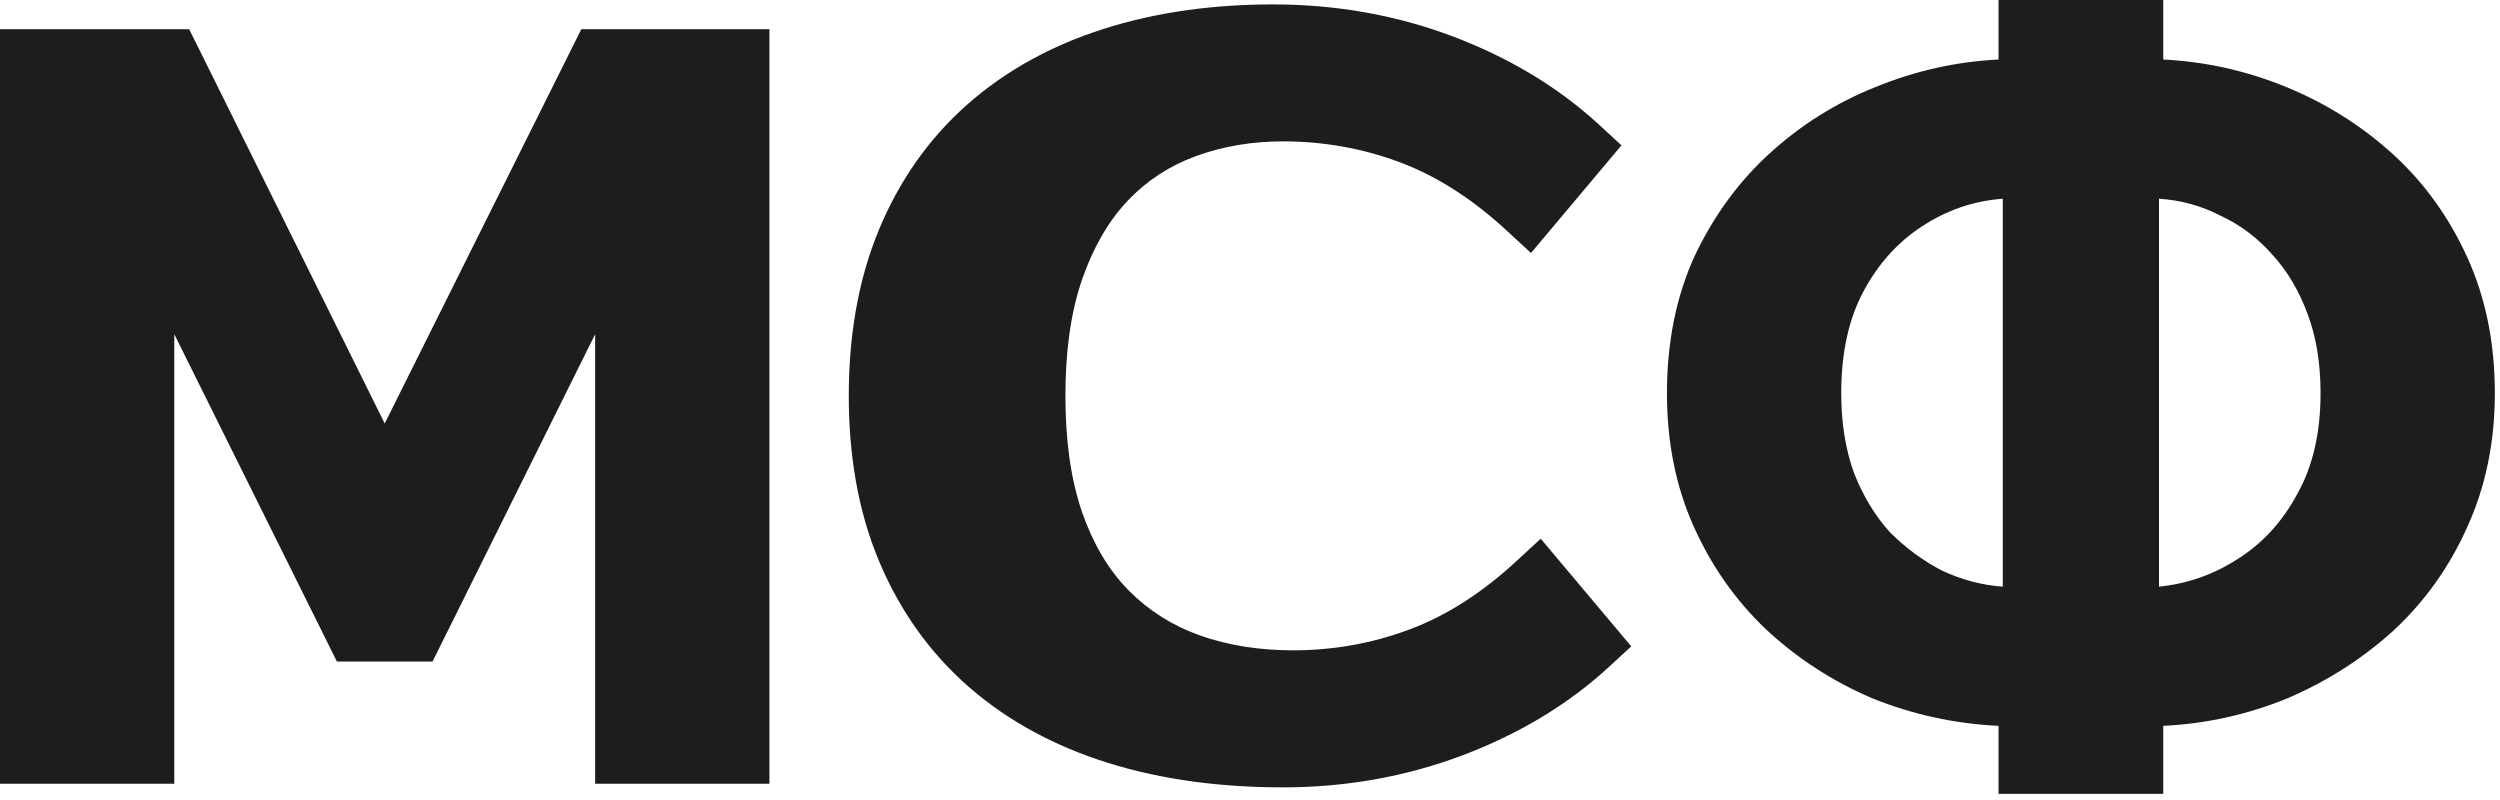
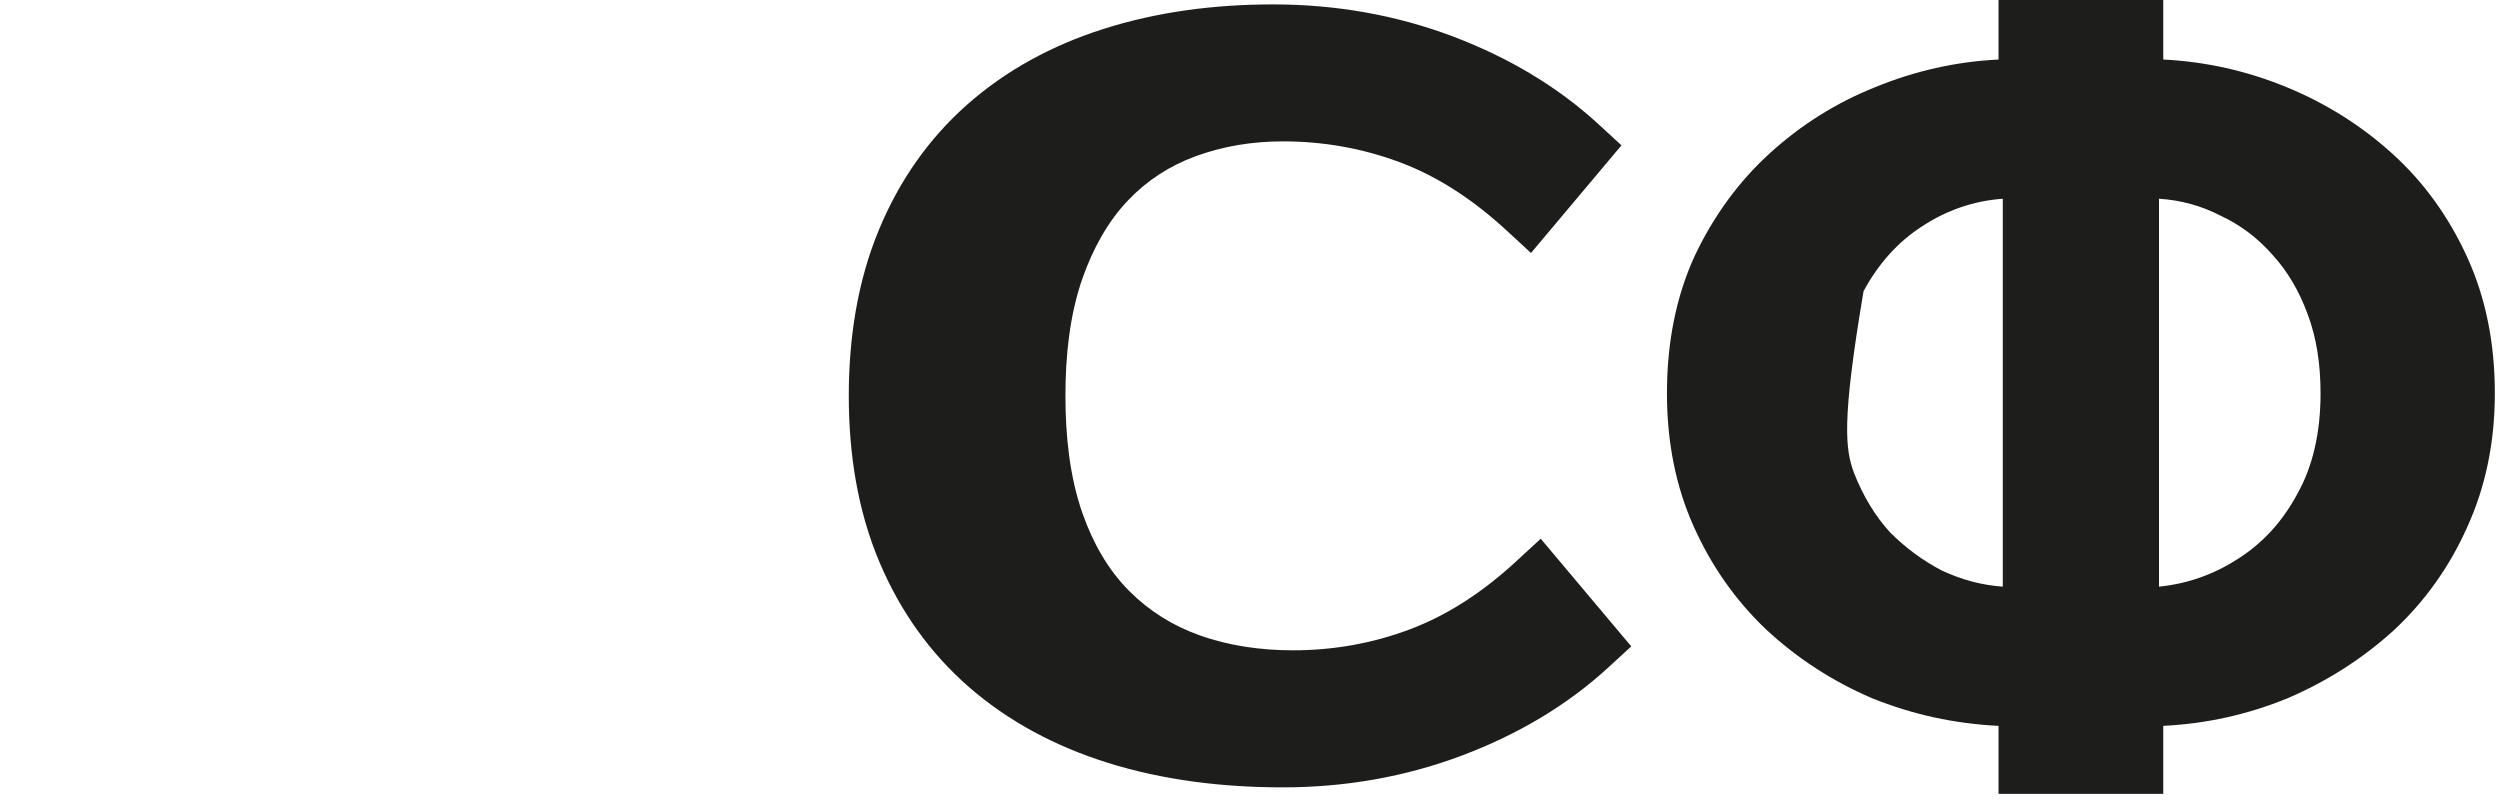
<svg xmlns="http://www.w3.org/2000/svg" width="247" height="79" viewBox="0 0 247 79" fill="none">
-   <path d="M197.455 78.435V71.715C193.115 71.505 188.95 70.595 184.96 68.985C181.04 67.305 177.54 65.03 174.46 62.16C171.45 59.29 169.07 55.895 167.32 51.975C165.57 48.055 164.695 43.68 164.695 38.85C164.695 33.81 165.605 29.295 167.425 25.305C169.315 21.315 171.8 17.92 174.88 15.12C177.96 12.32 181.425 10.15 185.275 8.61C189.195 7 193.255 6.09 197.455 5.88V0H213.73V5.88C217.93 6.09 221.99 7 225.91 8.61C229.83 10.22 233.33 12.425 236.41 15.225C239.49 18.025 241.94 21.42 243.76 25.41C245.58 29.4 246.49 33.88 246.49 38.85C246.49 43.68 245.58 48.09 243.76 52.08C242.01 56 239.595 59.395 236.515 62.265C233.435 65.065 229.935 67.305 226.015 68.985C222.095 70.595 218 71.505 213.73 71.715V78.435H197.455ZM197.875 57.96V19.635C195.005 19.845 192.345 20.755 189.895 22.365C187.515 23.905 185.59 26.04 184.12 28.77C182.65 31.5 181.915 34.86 181.915 38.85C181.915 41.79 182.335 44.415 183.175 46.725C184.085 49.035 185.275 50.995 186.745 52.605C188.285 54.145 190 55.405 191.89 56.385C193.85 57.295 195.845 57.82 197.875 57.96ZM213.31 57.96C216.11 57.68 218.7 56.77 221.08 55.23C223.53 53.69 225.49 51.555 226.96 48.825C228.5 46.095 229.27 42.77 229.27 38.85C229.27 35.91 228.85 33.32 228.01 31.08C227.17 28.77 226.015 26.81 224.545 25.2C223.075 23.52 221.36 22.225 219.4 21.315C217.51 20.335 215.48 19.775 213.31 19.635V57.96Z" fill="#1D1D1B" />
-   <path d="M58.8 77.435V33.02L42.735 65.36H33.285L17.22 33.02V77.435H0V2.885H18.69L38.01 41.84L57.435 2.885H76.02V77.435H58.8Z" fill="#1D1D1B" />
+   <path d="M197.455 78.435V71.715C193.115 71.505 188.95 70.595 184.96 68.985C181.04 67.305 177.54 65.03 174.46 62.16C171.45 59.29 169.07 55.895 167.32 51.975C165.57 48.055 164.695 43.68 164.695 38.85C164.695 33.81 165.605 29.295 167.425 25.305C169.315 21.315 171.8 17.92 174.88 15.12C177.96 12.32 181.425 10.15 185.275 8.61C189.195 7 193.255 6.09 197.455 5.88V0H213.73V5.88C217.93 6.09 221.99 7 225.91 8.61C229.83 10.22 233.33 12.425 236.41 15.225C239.49 18.025 241.94 21.42 243.76 25.41C245.58 29.4 246.49 33.88 246.49 38.85C246.49 43.68 245.58 48.09 243.76 52.08C242.01 56 239.595 59.395 236.515 62.265C233.435 65.065 229.935 67.305 226.015 68.985C222.095 70.595 218 71.505 213.73 71.715V78.435H197.455ZM197.875 57.96V19.635C195.005 19.845 192.345 20.755 189.895 22.365C187.515 23.905 185.59 26.04 184.12 28.77C181.915 41.79 182.335 44.415 183.175 46.725C184.085 49.035 185.275 50.995 186.745 52.605C188.285 54.145 190 55.405 191.89 56.385C193.85 57.295 195.845 57.82 197.875 57.96ZM213.31 57.96C216.11 57.68 218.7 56.77 221.08 55.23C223.53 53.69 225.49 51.555 226.96 48.825C228.5 46.095 229.27 42.77 229.27 38.85C229.27 35.91 228.85 33.32 228.01 31.08C227.17 28.77 226.015 26.81 224.545 25.2C223.075 23.52 221.36 22.225 219.4 21.315C217.51 20.335 215.48 19.775 213.31 19.635V57.96Z" fill="#1D1D1B" />
  <path fill-rule="evenodd" clip-rule="evenodd" d="M127.721 64.252C131.681 64.252 135.531 63.585 139.234 62.201C143.181 60.728 146.675 58.339 149.752 55.503L152.223 53.225L161.168 63.86L158.947 65.904C154.771 69.752 149.863 72.588 144.552 74.605C138.844 76.766 132.865 77.792 126.753 77.792C120.885 77.792 114.975 77.104 109.372 75.342C104.353 73.758 99.71 71.342 95.742 67.887C91.844 64.493 88.928 60.336 86.916 55.6C84.703 50.389 83.86 44.744 83.86 39.114C83.86 33.497 84.689 27.859 86.86 22.648C88.823 17.933 91.684 13.768 95.527 10.361C99.418 6.912 103.97 4.483 108.92 2.892C114.363 1.144 120.078 0.435 125.786 0.435C131.89 0.435 137.877 1.454 143.584 3.615C148.896 5.632 153.803 8.468 157.98 12.316L160.2 14.36L151.262 24.995L148.791 22.717C145.715 19.888 142.22 17.492 138.273 16.019C134.57 14.643 130.721 13.968 126.76 13.968C123.795 13.968 120.878 14.422 118.094 15.448C115.539 16.391 113.326 17.83 111.46 19.785C109.393 21.953 107.966 24.637 106.97 27.439C105.669 31.122 105.265 35.224 105.265 39.107C105.265 42.989 105.669 47.092 106.97 50.774C107.973 53.596 109.428 56.24 111.558 58.381C113.535 60.363 115.852 61.815 118.497 62.759C121.449 63.819 124.581 64.245 127.721 64.252Z" fill="#1D1D1B" />
</svg>